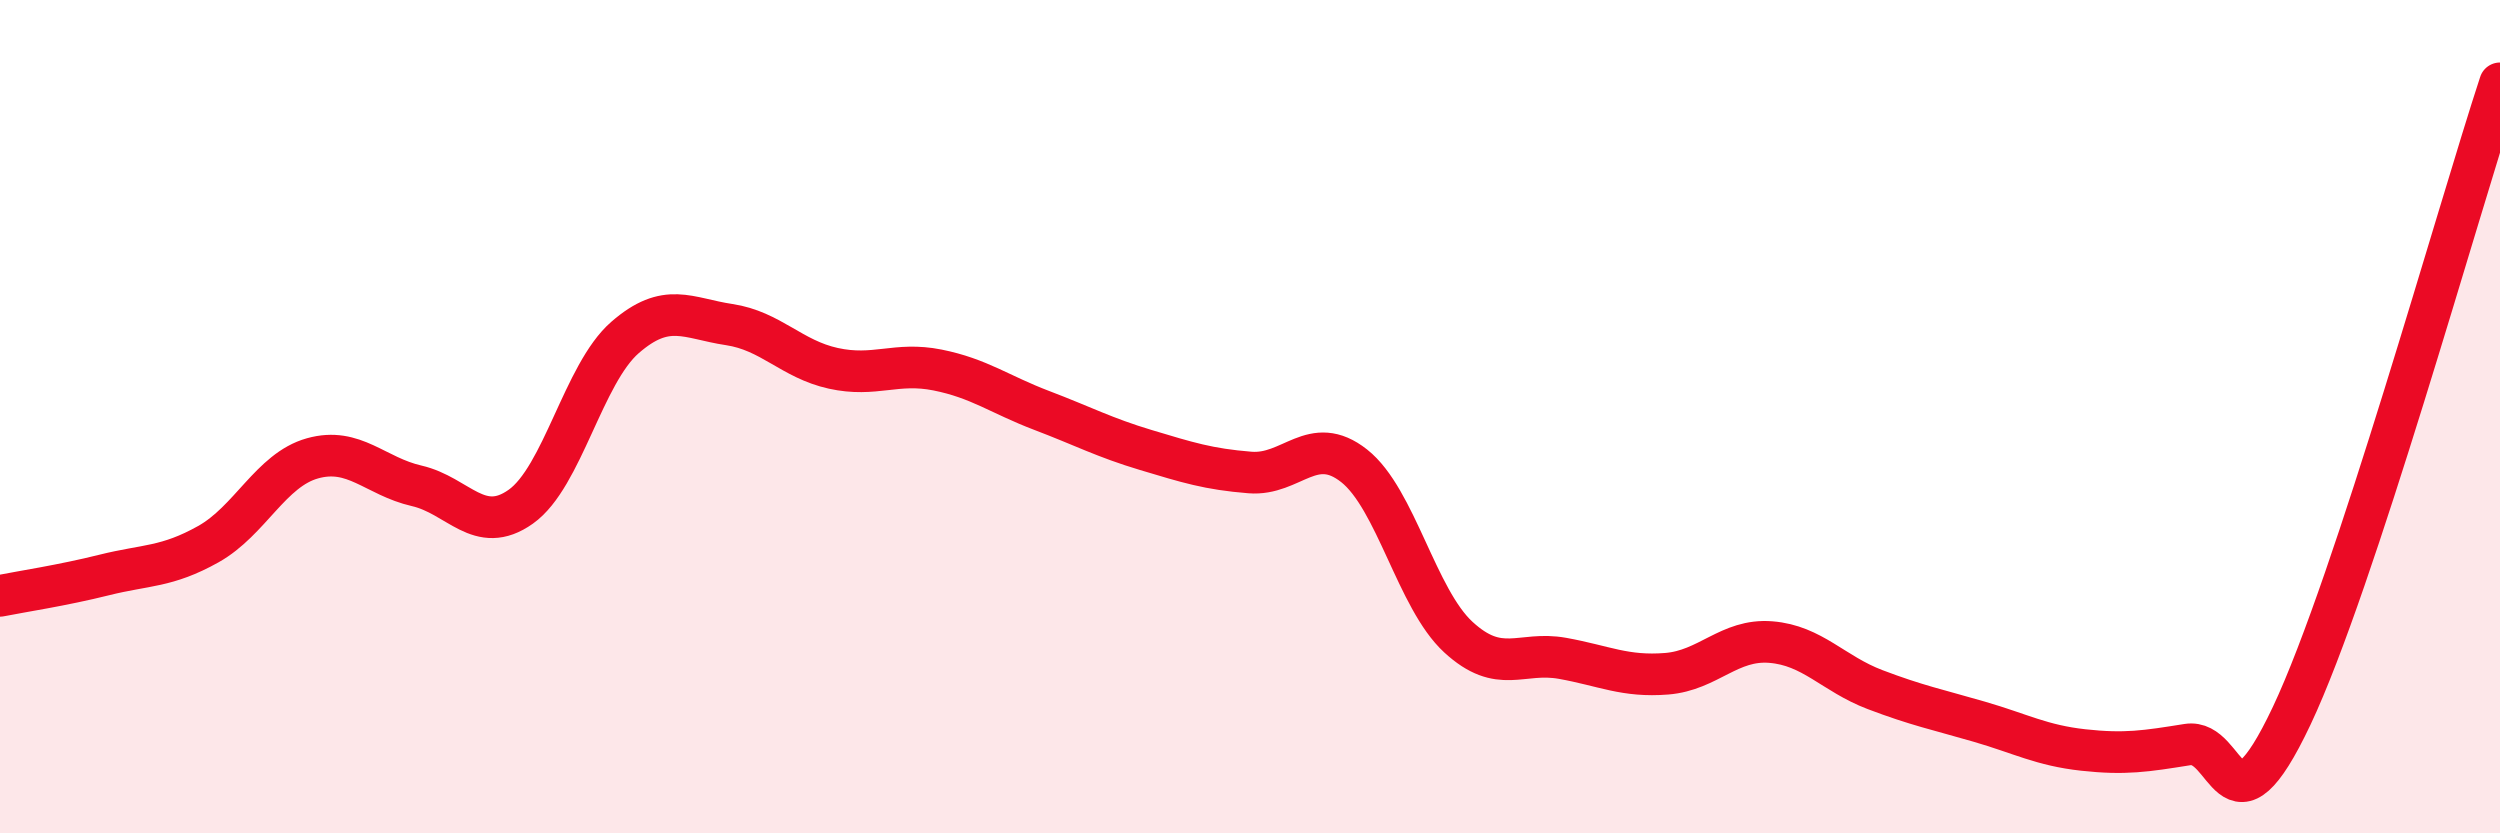
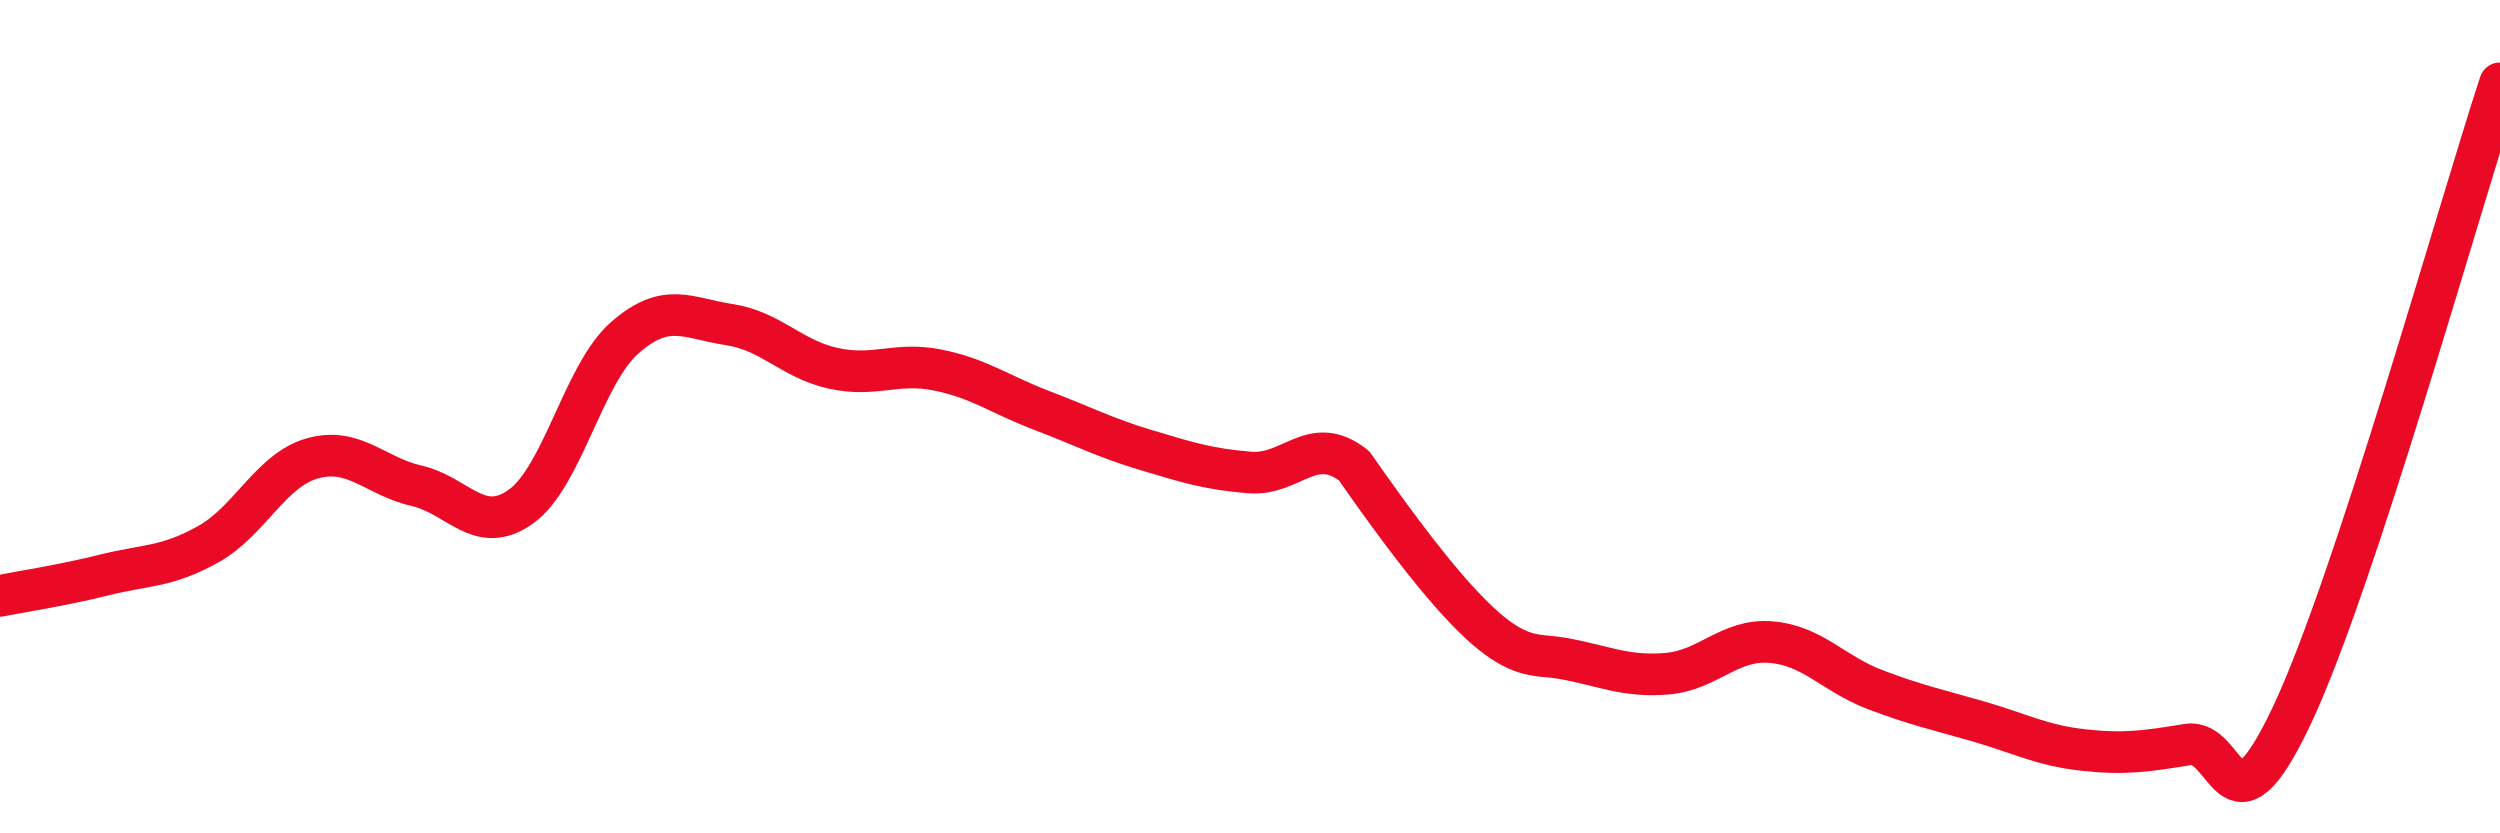
<svg xmlns="http://www.w3.org/2000/svg" width="60" height="20" viewBox="0 0 60 20">
-   <path d="M 0,14.3 C 0.5,14.2 1.5,14.05 2.5,13.8 C 3.5,13.55 4,13.62 5,13.06 C 6,12.5 6.5,11.28 7.5,11 C 8.5,10.72 9,11.43 10,11.66 C 11,11.89 11.5,12.87 12.5,12.16 C 13.5,11.45 14,8.97 15,8.1 C 16,7.23 16.5,7.64 17.5,7.79 C 18.5,7.94 19,8.62 20,8.84 C 21,9.06 21.5,8.68 22.5,8.88 C 23.5,9.08 24,9.47 25,9.85 C 26,10.23 26.5,10.5 27.5,10.8 C 28.5,11.1 29,11.26 30,11.34 C 31,11.42 31.5,10.39 32.5,11.18 C 33.5,11.97 34,14.37 35,15.29 C 36,16.21 36.5,15.62 37.5,15.8 C 38.5,15.98 39,16.25 40,16.17 C 41,16.09 41.5,15.33 42.5,15.41 C 43.5,15.49 44,16.17 45,16.55 C 46,16.93 46.5,17.03 47.5,17.32 C 48.5,17.61 49,17.89 50,18 C 51,18.11 51.5,18.03 52.5,17.87 C 53.5,17.71 53.5,20.35 55,17.18 C 56.5,14.01 59,5.04 60,2L60 20L0 20Z" fill="#EB0A25" opacity="0.1" stroke-linecap="round" stroke-linejoin="round" />
-   <path d="M 0,14.3 C 0.5,14.2 1.5,14.05 2.5,13.8 C 3.5,13.55 4,13.62 5,13.06 C 6,12.5 6.5,11.28 7.5,11 C 8.5,10.72 9,11.43 10,11.66 C 11,11.89 11.5,12.87 12.5,12.16 C 13.5,11.45 14,8.97 15,8.1 C 16,7.23 16.5,7.64 17.5,7.79 C 18.5,7.94 19,8.62 20,8.84 C 21,9.06 21.5,8.68 22.5,8.88 C 23.5,9.08 24,9.47 25,9.85 C 26,10.23 26.5,10.5 27.5,10.8 C 28.5,11.1 29,11.26 30,11.34 C 31,11.42 31.5,10.39 32.5,11.18 C 33.5,11.97 34,14.37 35,15.29 C 36,16.21 36.5,15.62 37.5,15.8 C 38.5,15.98 39,16.25 40,16.17 C 41,16.09 41.5,15.33 42.5,15.41 C 43.5,15.49 44,16.17 45,16.55 C 46,16.93 46.5,17.03 47.5,17.32 C 48.5,17.61 49,17.89 50,18 C 51,18.11 51.5,18.03 52.5,17.87 C 53.5,17.71 53.5,20.35 55,17.18 C 56.5,14.01 59,5.04 60,2" stroke="#EB0A25" stroke-width="1" fill="none" stroke-linecap="round" stroke-linejoin="round" />
+   <path d="M 0,14.3 C 0.5,14.2 1.5,14.05 2.5,13.8 C 3.5,13.55 4,13.62 5,13.06 C 6,12.5 6.5,11.28 7.5,11 C 8.5,10.72 9,11.43 10,11.66 C 11,11.89 11.5,12.87 12.5,12.16 C 13.5,11.45 14,8.97 15,8.1 C 16,7.23 16.5,7.64 17.5,7.79 C 18.5,7.94 19,8.62 20,8.84 C 21,9.06 21.5,8.68 22.5,8.88 C 23.5,9.08 24,9.47 25,9.85 C 26,10.23 26.5,10.5 27.5,10.8 C 28.5,11.1 29,11.26 30,11.34 C 31,11.42 31.5,10.39 32.5,11.18 C 36,16.21 36.5,15.62 37.5,15.8 C 38.5,15.98 39,16.25 40,16.17 C 41,16.09 41.5,15.33 42.5,15.41 C 43.5,15.49 44,16.17 45,16.55 C 46,16.93 46.5,17.03 47.5,17.32 C 48.5,17.61 49,17.89 50,18 C 51,18.11 51.5,18.03 52.5,17.87 C 53.5,17.71 53.5,20.35 55,17.18 C 56.5,14.01 59,5.04 60,2" stroke="#EB0A25" stroke-width="1" fill="none" stroke-linecap="round" stroke-linejoin="round" />
</svg>